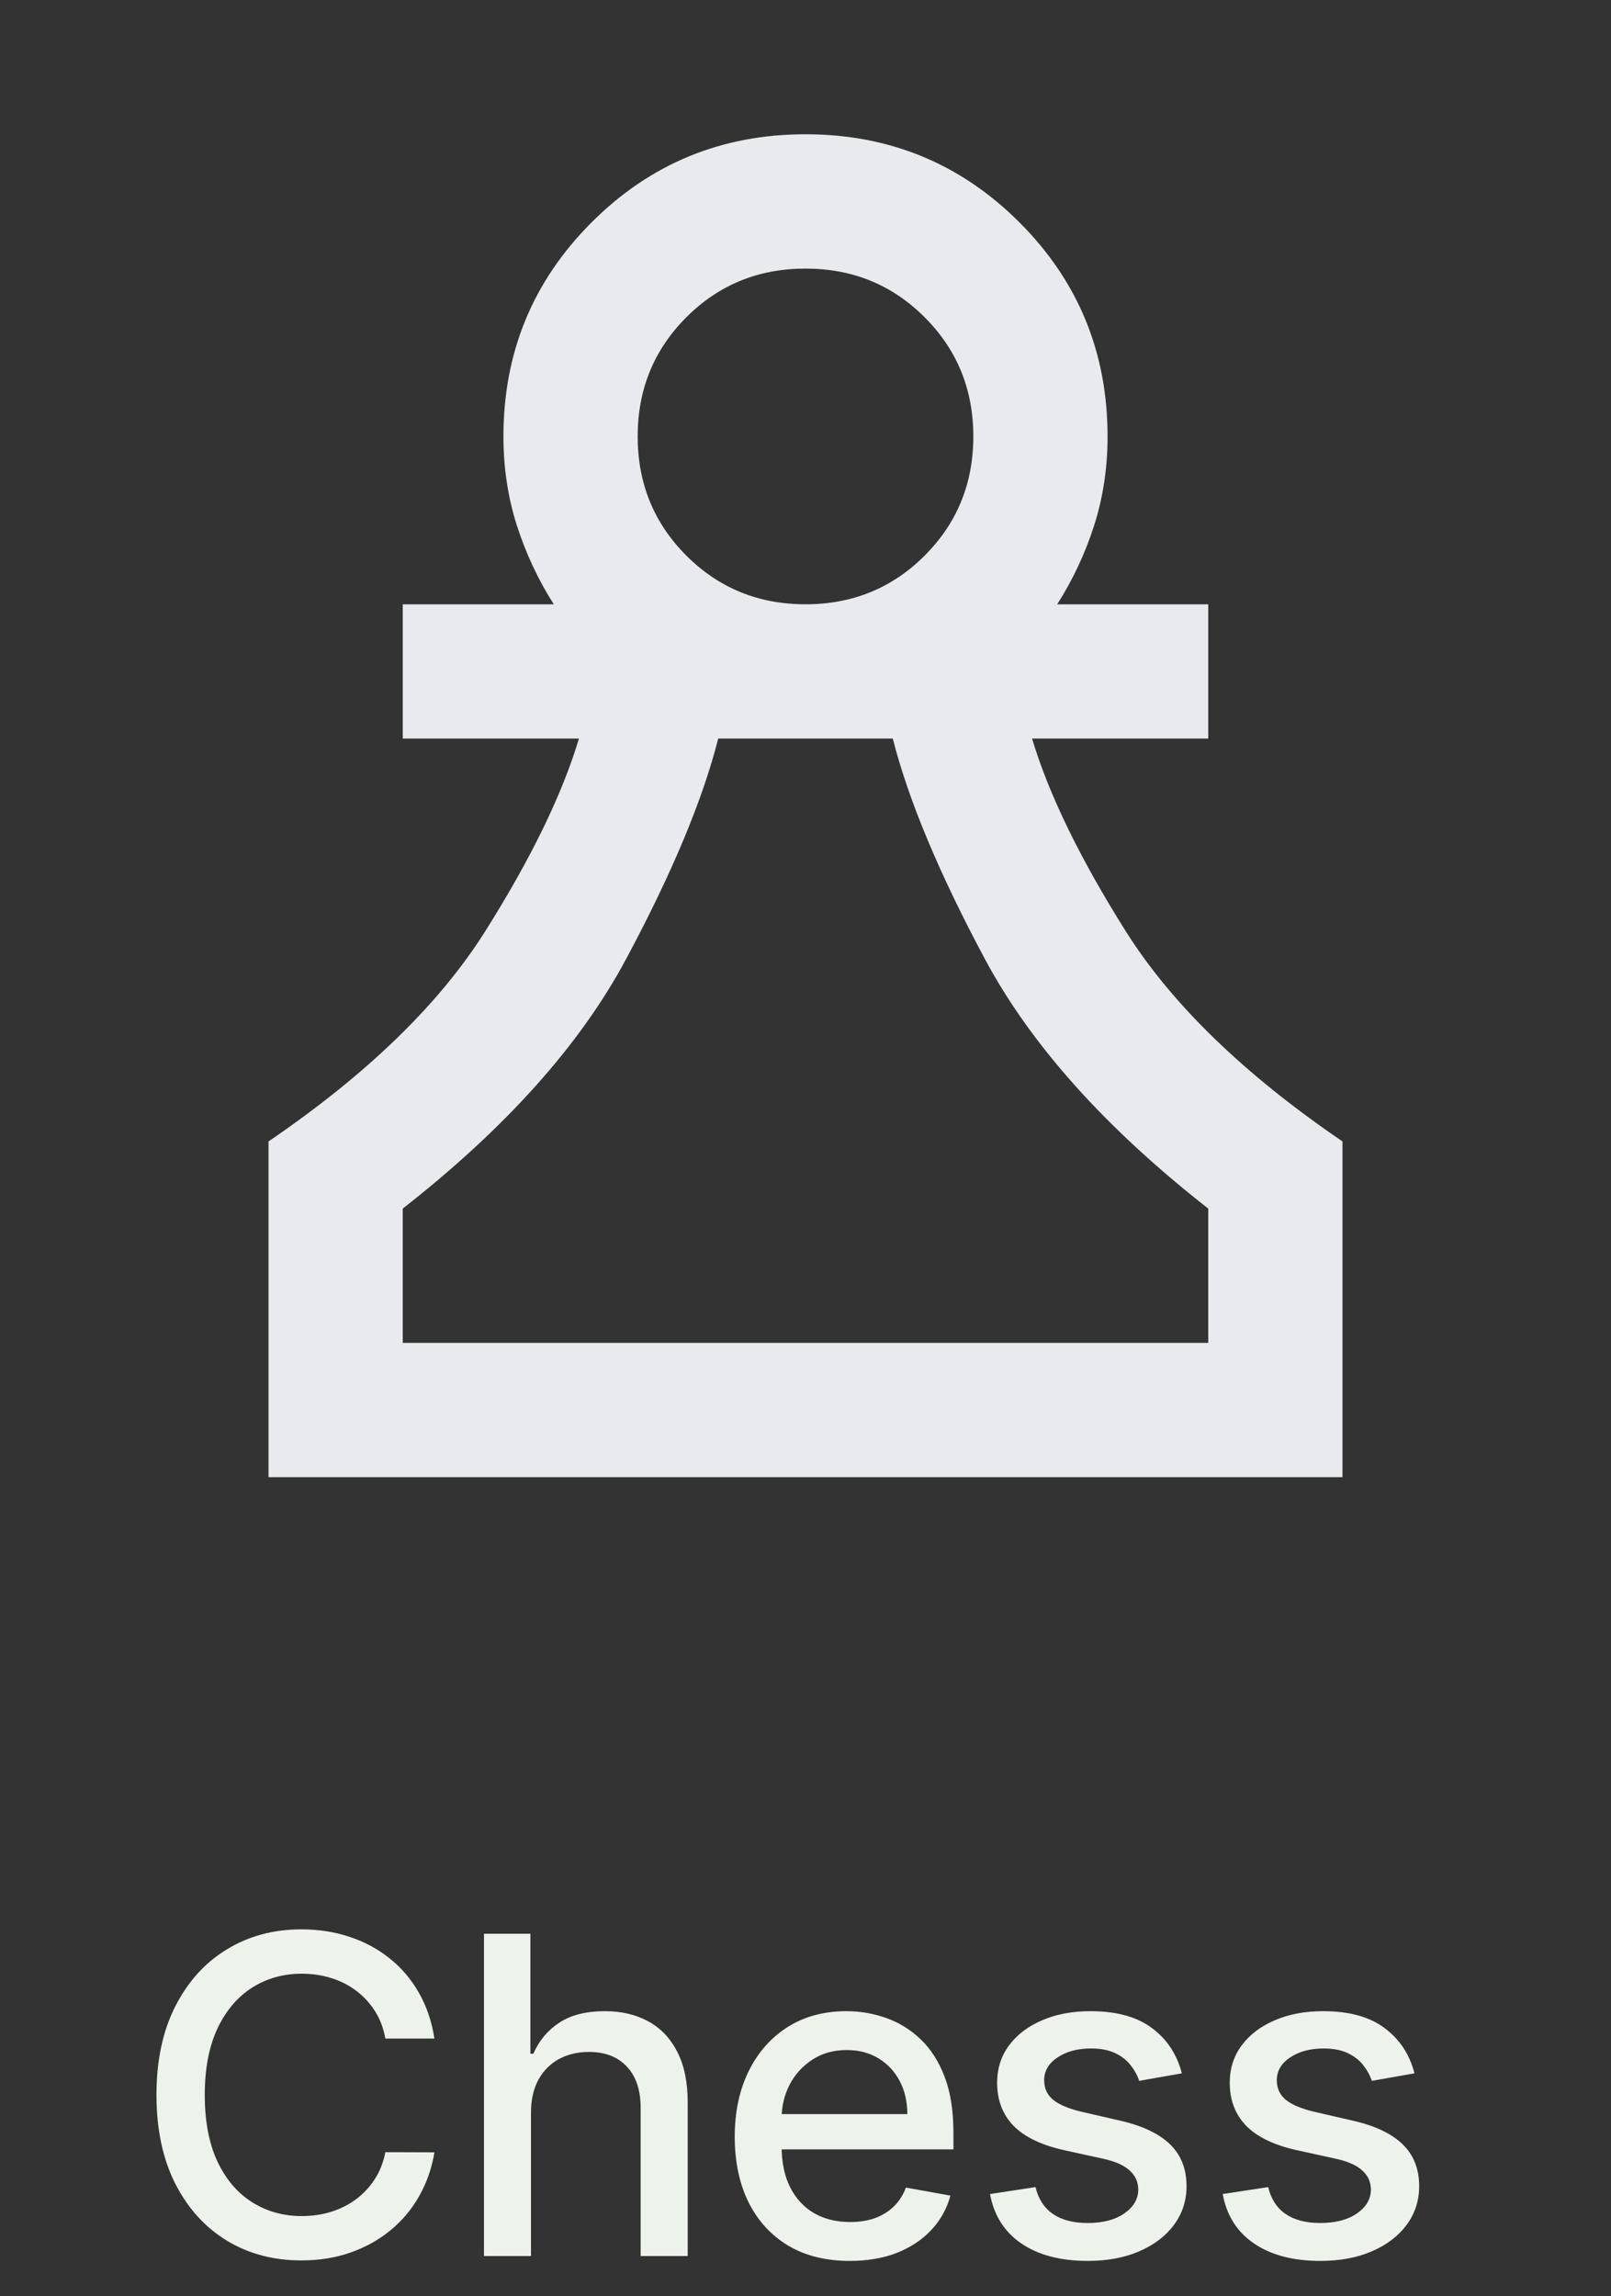
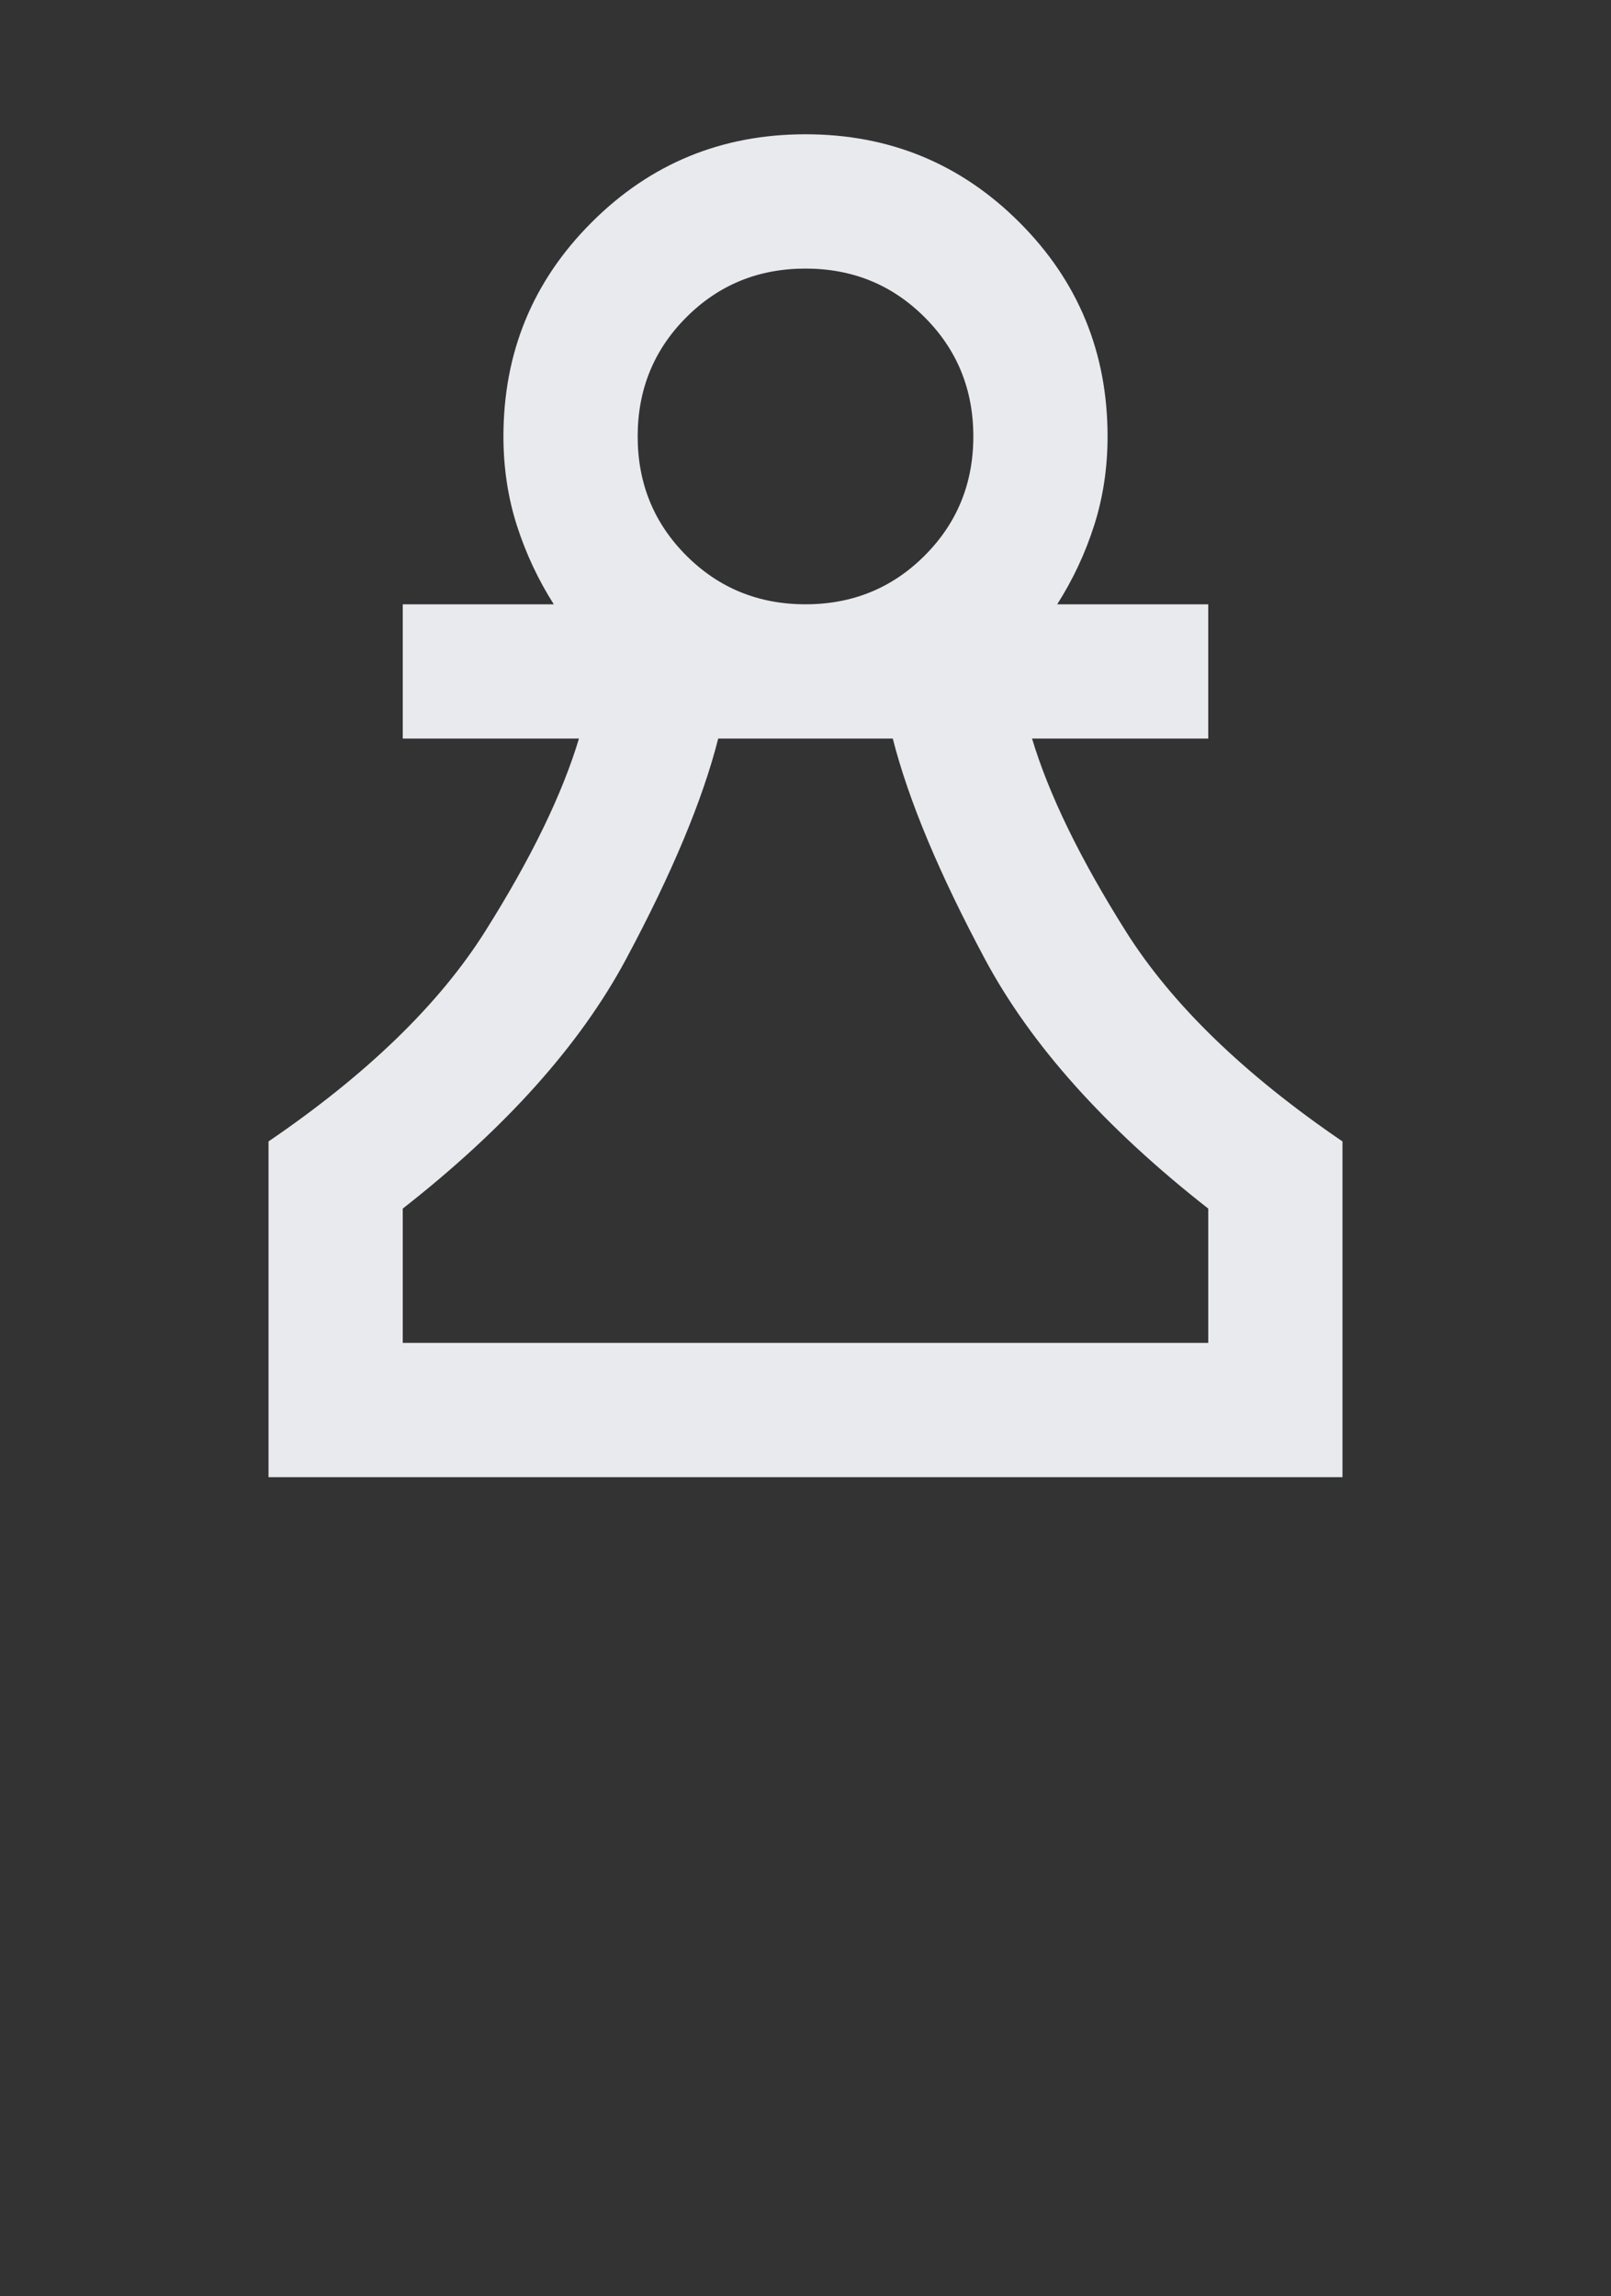
<svg xmlns="http://www.w3.org/2000/svg" width="40" height="57" viewBox="0 0 40 57" fill="none">
  <rect x="0" y="0" width="40" height="57" fill="#333333" stroke="none" />
-   <path d="M10.787 50.602H9.568C9.521 50.341 9.434 50.112 9.306 49.914C9.179 49.716 9.023 49.548 8.838 49.41C8.653 49.272 8.446 49.168 8.217 49.098C7.99 49.027 7.749 48.992 7.494 48.992C7.033 48.992 6.62 49.108 6.256 49.34C5.894 49.572 5.607 49.911 5.396 50.359C5.188 50.807 5.084 51.354 5.084 52C5.084 52.651 5.188 53.2 5.396 53.648C5.607 54.096 5.895 54.435 6.26 54.664C6.624 54.893 7.034 55.008 7.49 55.008C7.743 55.008 7.982 54.974 8.209 54.906C8.438 54.836 8.645 54.733 8.83 54.598C9.015 54.462 9.171 54.297 9.299 54.102C9.429 53.904 9.519 53.677 9.568 53.422L10.787 53.426C10.722 53.819 10.595 54.181 10.408 54.512C10.223 54.84 9.985 55.124 9.693 55.363C9.404 55.6 9.073 55.784 8.701 55.914C8.329 56.044 7.922 56.109 7.482 56.109C6.79 56.109 6.172 55.945 5.631 55.617C5.089 55.286 4.662 54.814 4.349 54.199C4.04 53.585 3.885 52.852 3.885 52C3.885 51.146 4.041 50.413 4.353 49.801C4.666 49.186 5.093 48.715 5.635 48.387C6.176 48.056 6.792 47.891 7.482 47.891C7.907 47.891 8.303 47.952 8.67 48.074C9.04 48.194 9.372 48.371 9.666 48.605C9.96 48.837 10.204 49.121 10.396 49.457C10.589 49.79 10.719 50.172 10.787 50.602ZM13.184 52.438V56H12.017V48H13.169V50.977H13.243C13.384 50.654 13.598 50.397 13.888 50.207C14.177 50.017 14.554 49.922 15.02 49.922C15.432 49.922 15.791 50.007 16.099 50.176C16.408 50.345 16.648 50.598 16.817 50.934C16.989 51.267 17.075 51.684 17.075 52.184V56H15.907V52.324C15.907 51.884 15.794 51.543 15.567 51.301C15.341 51.056 15.026 50.934 14.622 50.934C14.346 50.934 14.098 50.992 13.88 51.109C13.664 51.227 13.493 51.398 13.368 51.625C13.246 51.849 13.184 52.12 13.184 52.438ZM21.099 56.121C20.508 56.121 19.998 55.995 19.571 55.742C19.147 55.487 18.819 55.129 18.587 54.668C18.358 54.204 18.243 53.661 18.243 53.039C18.243 52.425 18.358 51.883 18.587 51.414C18.819 50.945 19.142 50.579 19.556 50.316C19.972 50.053 20.459 49.922 21.017 49.922C21.355 49.922 21.683 49.978 22.001 50.09C22.319 50.202 22.604 50.378 22.856 50.617C23.109 50.857 23.308 51.168 23.454 51.551C23.6 51.931 23.673 52.393 23.673 52.938V53.352H18.903V52.477H22.528C22.528 52.169 22.466 51.897 22.341 51.66C22.216 51.421 22.04 51.232 21.814 51.094C21.59 50.956 21.326 50.887 21.024 50.887C20.696 50.887 20.41 50.967 20.165 51.129C19.923 51.288 19.735 51.496 19.602 51.754C19.472 52.009 19.407 52.286 19.407 52.586V53.27C19.407 53.671 19.477 54.012 19.618 54.293C19.761 54.574 19.961 54.789 20.216 54.938C20.471 55.083 20.769 55.156 21.11 55.156C21.332 55.156 21.534 55.125 21.716 55.062C21.898 54.997 22.056 54.901 22.189 54.773C22.321 54.646 22.423 54.488 22.493 54.301L23.599 54.5C23.51 54.825 23.351 55.111 23.122 55.355C22.895 55.598 22.61 55.786 22.267 55.922C21.925 56.055 21.536 56.121 21.099 56.121ZM29.344 51.465L28.285 51.652C28.241 51.517 28.171 51.388 28.074 51.266C27.981 51.143 27.853 51.043 27.692 50.965C27.53 50.887 27.328 50.848 27.086 50.848C26.755 50.848 26.479 50.922 26.258 51.07C26.037 51.216 25.926 51.405 25.926 51.637C25.926 51.837 26 51.999 26.148 52.121C26.297 52.243 26.537 52.344 26.867 52.422L27.82 52.641C28.372 52.768 28.784 52.965 29.055 53.23C29.326 53.496 29.461 53.841 29.461 54.266C29.461 54.625 29.357 54.945 29.148 55.227C28.943 55.505 28.655 55.724 28.285 55.883C27.918 56.042 27.492 56.121 27.008 56.121C26.336 56.121 25.788 55.978 25.363 55.691C24.939 55.402 24.678 54.992 24.582 54.461L25.711 54.289C25.781 54.583 25.926 54.806 26.145 54.957C26.363 55.105 26.648 55.18 27 55.18C27.383 55.18 27.689 55.1 27.918 54.941C28.147 54.78 28.262 54.583 28.262 54.352C28.262 54.164 28.192 54.007 28.051 53.879C27.913 53.751 27.701 53.655 27.414 53.59L26.398 53.367C25.839 53.24 25.425 53.036 25.156 52.758C24.891 52.479 24.758 52.126 24.758 51.699C24.758 51.345 24.857 51.035 25.055 50.77C25.253 50.504 25.526 50.297 25.875 50.148C26.224 49.997 26.624 49.922 27.074 49.922C27.723 49.922 28.233 50.062 28.606 50.344C28.978 50.622 29.224 50.996 29.344 51.465ZM35.12 51.465L34.062 51.652C34.017 51.517 33.947 51.388 33.851 51.266C33.757 51.143 33.629 51.043 33.468 50.965C33.306 50.887 33.105 50.848 32.862 50.848C32.532 50.848 32.256 50.922 32.034 51.07C31.813 51.216 31.702 51.405 31.702 51.637C31.702 51.837 31.777 51.999 31.925 52.121C32.073 52.243 32.313 52.344 32.644 52.422L33.597 52.641C34.149 52.768 34.56 52.965 34.831 53.23C35.102 53.496 35.237 53.841 35.237 54.266C35.237 54.625 35.133 54.945 34.925 55.227C34.719 55.505 34.431 55.724 34.062 55.883C33.694 56.042 33.269 56.121 32.784 56.121C32.112 56.121 31.564 55.978 31.14 55.691C30.715 55.402 30.455 54.992 30.359 54.461L31.488 54.289C31.558 54.583 31.702 54.806 31.921 54.957C32.14 55.105 32.425 55.18 32.777 55.18C33.159 55.18 33.465 55.1 33.694 54.941C33.924 54.78 34.038 54.583 34.038 54.352C34.038 54.164 33.968 54.007 33.827 53.879C33.689 53.751 33.477 53.655 33.191 53.59L32.175 53.367C31.615 53.24 31.201 53.036 30.933 52.758C30.667 52.479 30.534 52.126 30.534 51.699C30.534 51.345 30.633 51.035 30.831 50.77C31.029 50.504 31.303 50.297 31.652 50.148C32.001 49.997 32.4 49.922 32.851 49.922C33.499 49.922 34.01 50.062 34.382 50.344C34.754 50.622 35.001 50.996 35.12 51.465Z" fill="#EDF2EB" />
  <path d="M6.667 36.667V28.333C9.111 26.667 10.903 24.93 12.042 23.125C13.181 21.319 13.958 19.722 14.375 18.333H10V15H13.75C13.361 14.389 13.056 13.736 12.833 13.042C12.611 12.347 12.5 11.611 12.5 10.833C12.5 8.75 13.229 6.979 14.688 5.521C16.146 4.062 17.917 3.333 20 3.333C22.083 3.333 23.854 4.062 25.313 5.521C26.771 6.979 27.5 8.75 27.5 10.833C27.5 11.611 27.389 12.347 27.167 13.042C26.945 13.736 26.639 14.389 26.25 15H30V18.333H25.625C26.042 19.722 26.82 21.319 27.958 23.125C29.097 24.93 30.889 26.667 33.333 28.333V36.667H6.667ZM10 33.333H30V30C27.445 28 25.597 25.937 24.458 23.812C23.32 21.687 22.556 19.861 22.167 18.333H17.833C17.445 19.861 16.681 21.687 15.542 23.812C14.403 25.937 12.556 28 10 30V33.333ZM20 15C21.167 15 22.153 14.597 22.958 13.792C23.764 12.986 24.167 12 24.167 10.833C24.167 9.667 23.764 8.68 22.958 7.875C22.153 7.069 21.167 6.667 20 6.667C18.833 6.667 17.847 7.069 17.042 7.875C16.236 8.68 15.833 9.667 15.833 10.833C15.833 12 16.236 12.986 17.042 13.792C17.847 14.597 18.833 15 20 15Z" fill="#E8EAED" />
</svg>